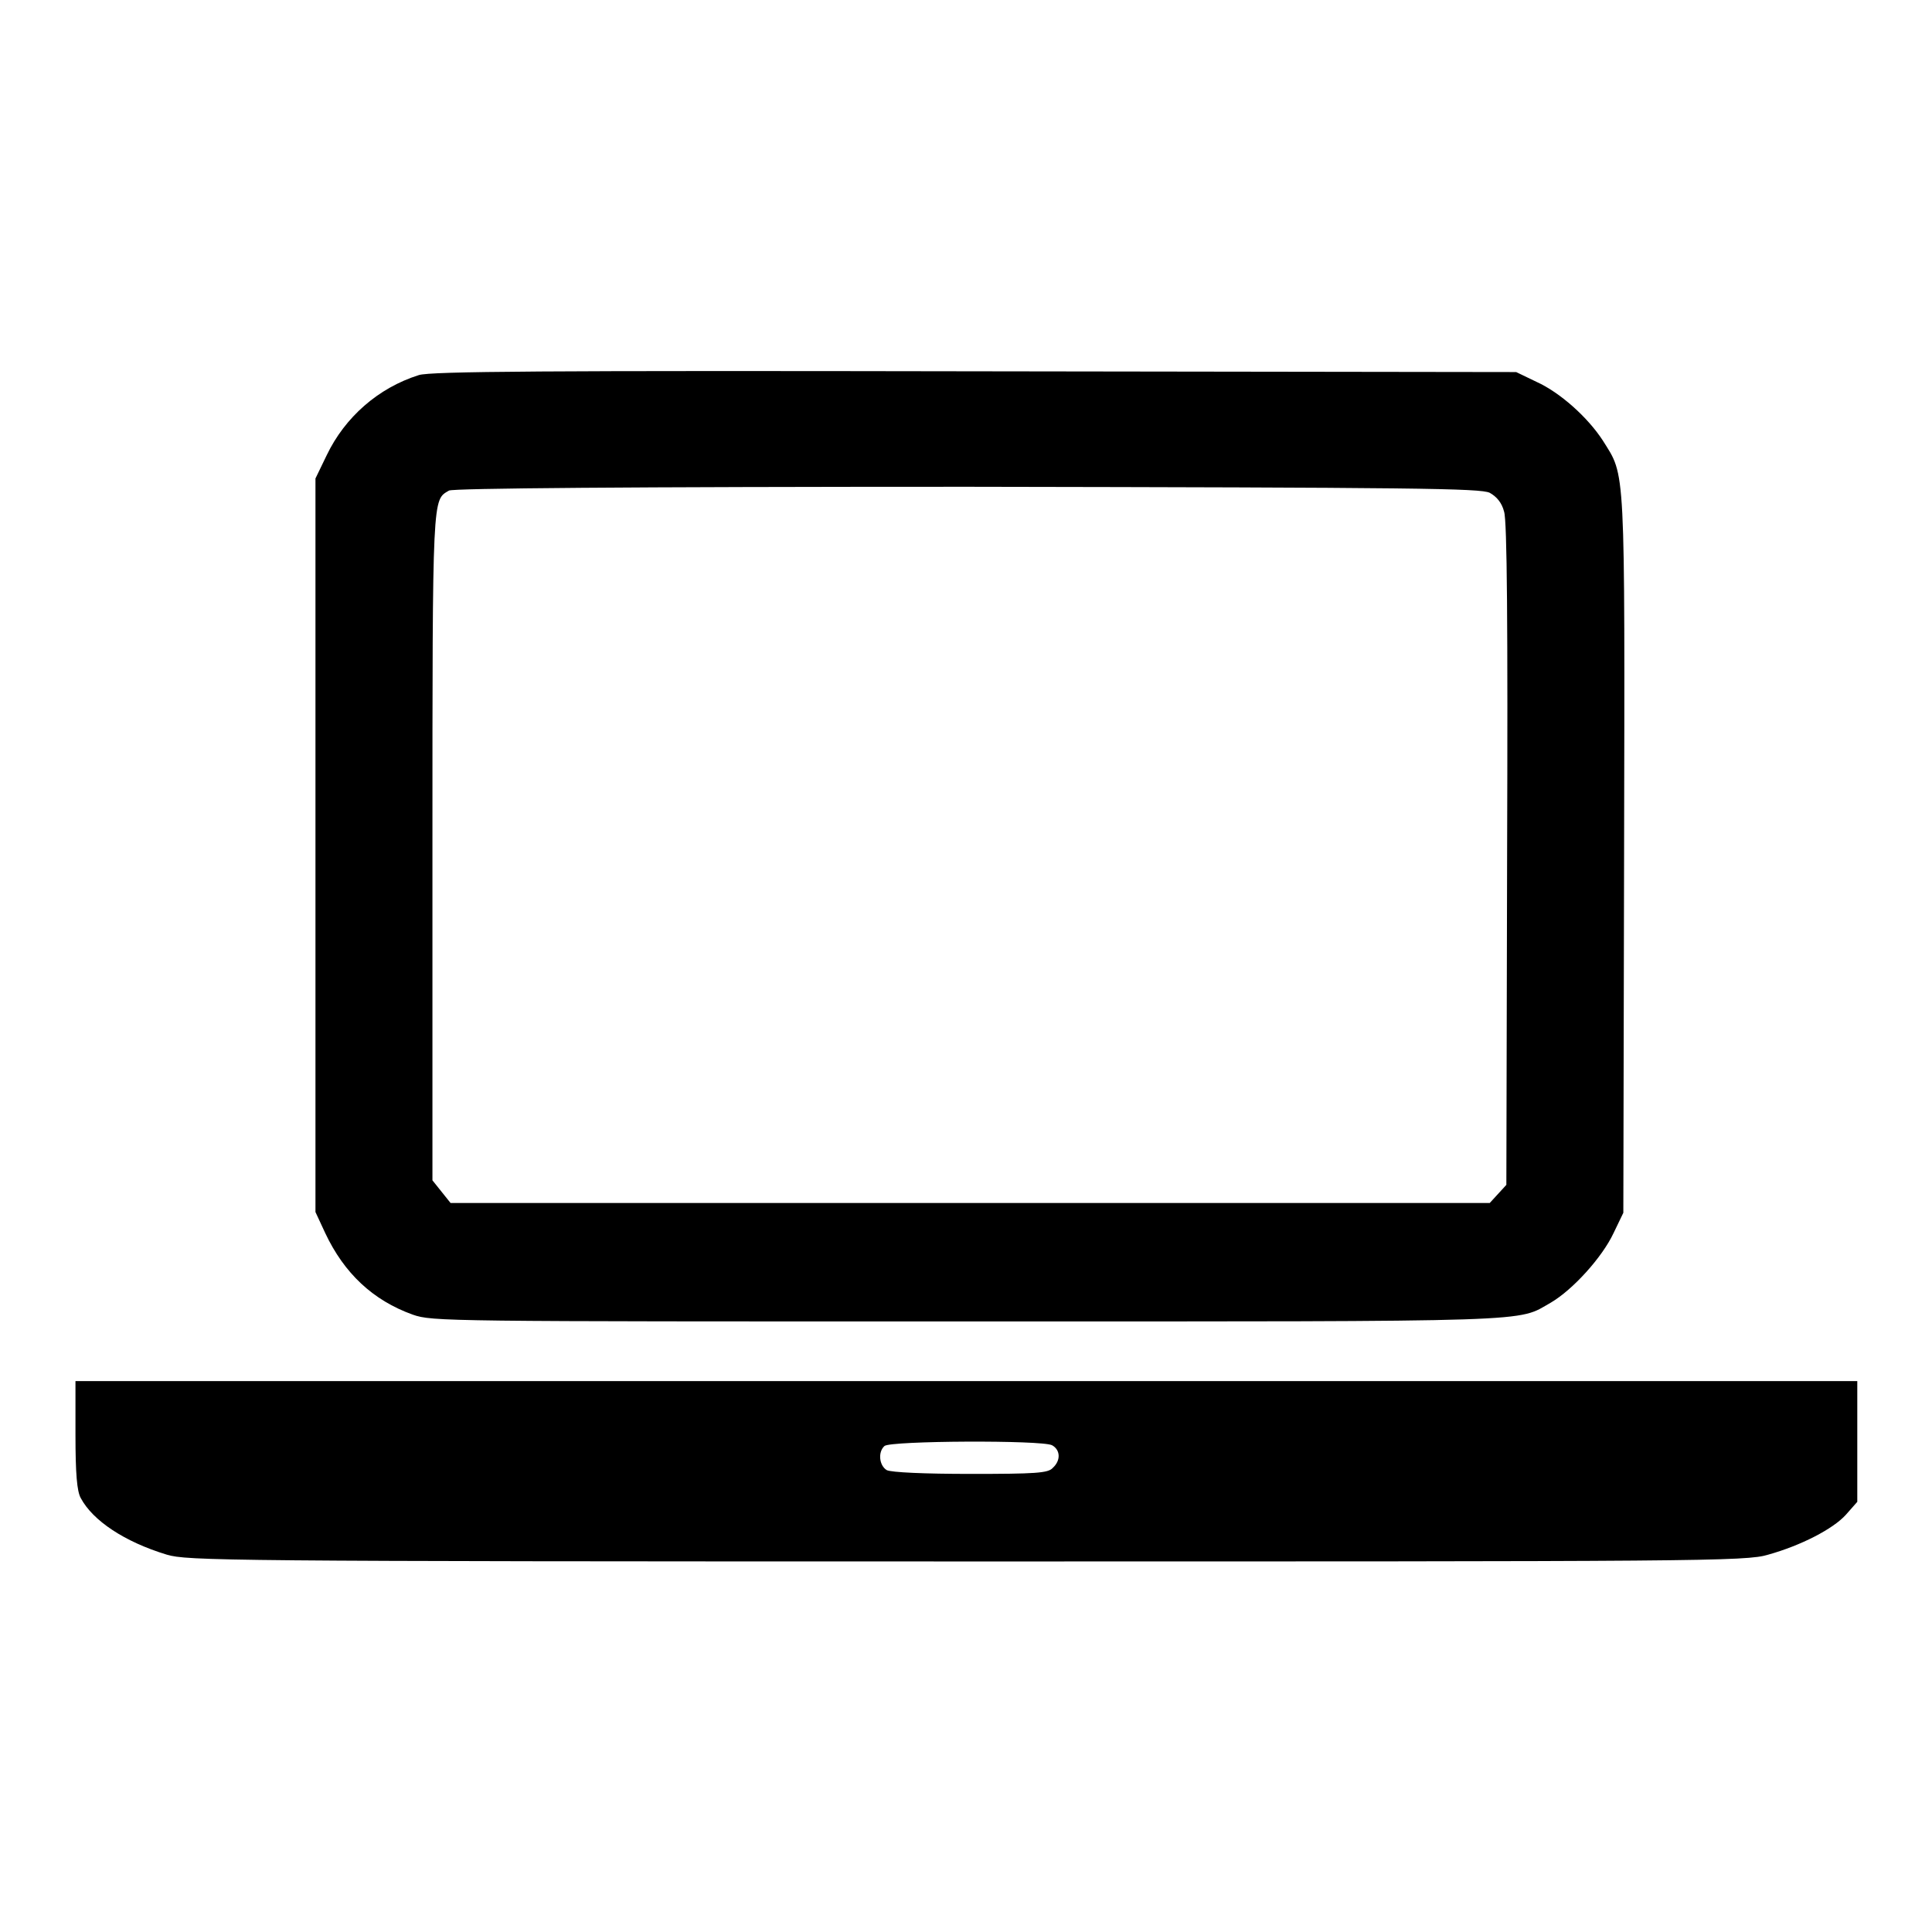
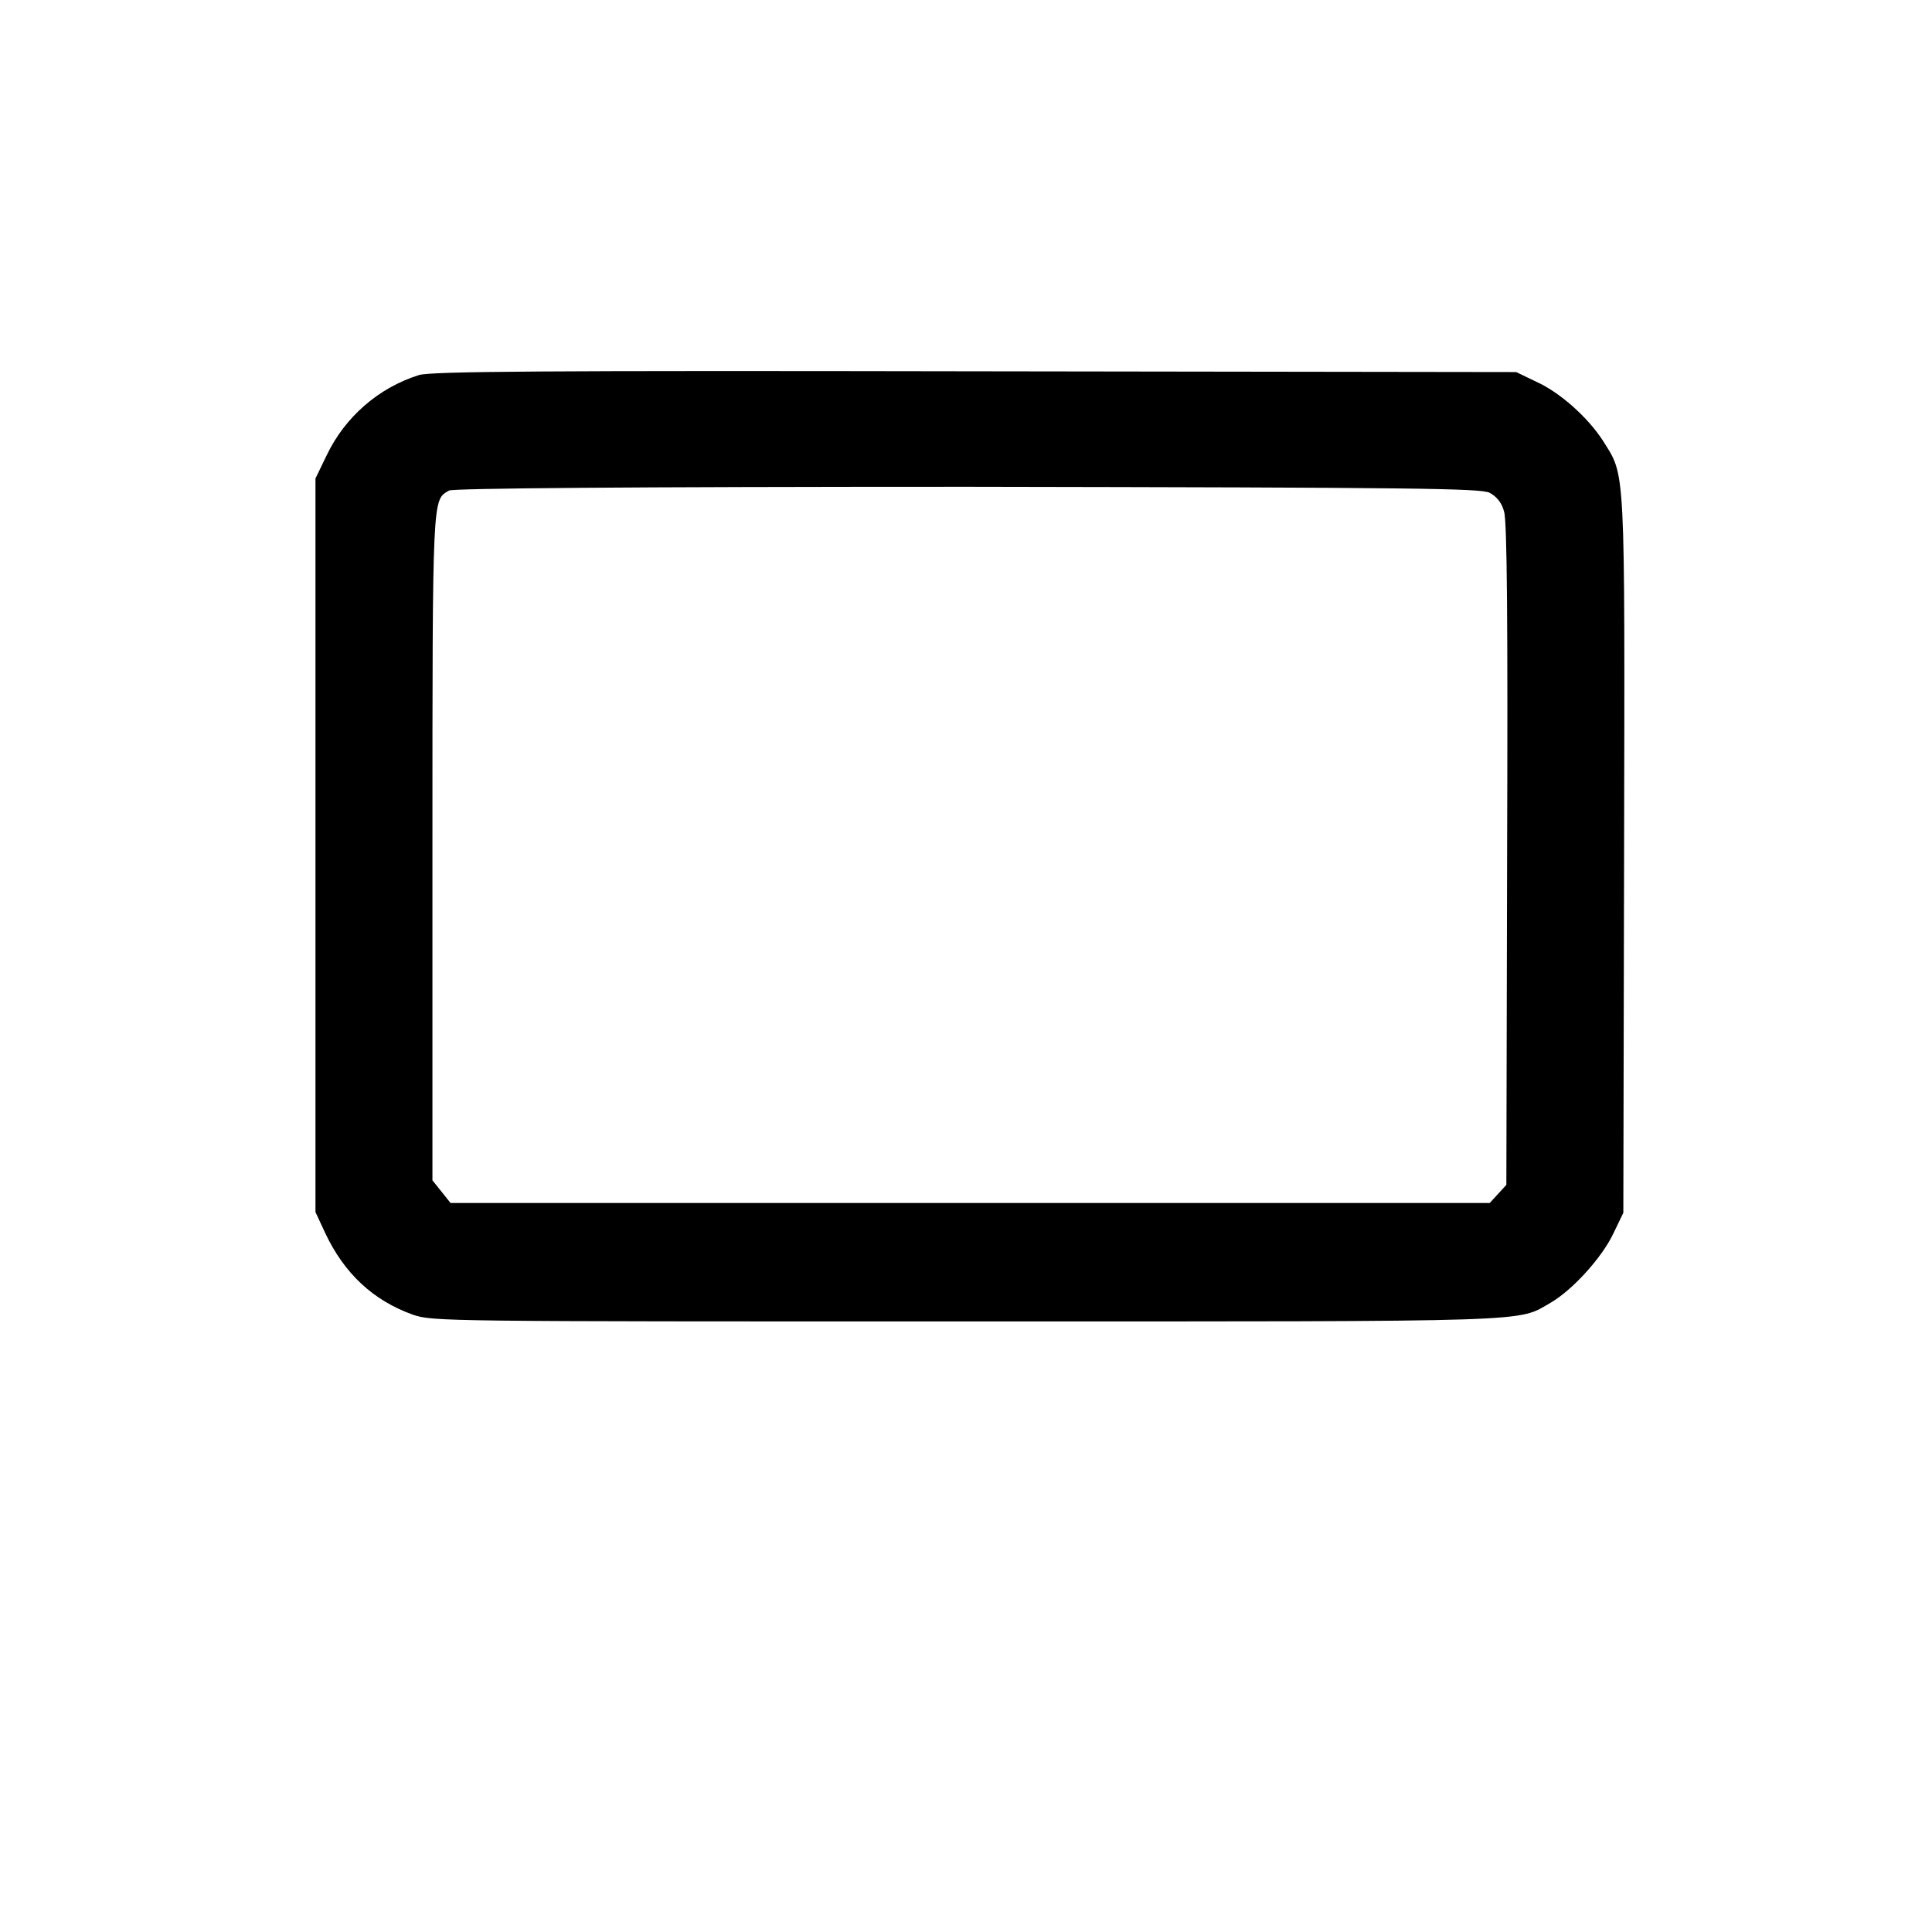
<svg xmlns="http://www.w3.org/2000/svg" version="1.1" x="0px" y="0px" viewBox="0 0 256 256" enable-background="new 0 0 256 256" xml:space="preserve">
  <g>
    <g>
      <g>
        <path fill="#000000" d="M55.5,49.7c-5.4,1.7-9.8,5.6-12.2,10.6l-1.5,3.1V112v48.6l1.3,2.8c2.5,5.3,6.3,8.9,11.6,10.8c2.6,0.9,4.1,0.9,73.5,0.9c76.8,0,72.7,0.1,77.3-2.5c2.9-1.7,6.8-6,8.3-9.2l1.3-2.7l0.1-47.4c0.1-52.3,0.2-50.1-2.8-54.9c-2-3.1-5.7-6.4-8.8-7.8l-2.7-1.3l-71.7-0.1C72.2,49.1,57.1,49.2,55.5,49.7z M197.4,65.3c0.9,0.5,1.6,1.3,1.9,2.5c0.4,1.2,0.5,15,0.4,45.5l-0.1,43.7l-1.1,1.2l-1.1,1.2h-68.8H59.7l-1.2-1.5l-1.2-1.5v-44.1c0-47.2,0-46,2.2-47.3c0.6-0.3,23.5-0.5,68.7-0.5C187.7,64.6,196.2,64.7,197.4,65.3z" />
-         <path fill="#000000" d="M10,190.1c0,5.2,0.2,7.5,0.7,8.4c1.6,3,5.8,5.8,11.4,7.5c2.7,0.8,7.2,0.9,106,0.9c97.1,0,103.3,0,106.2-0.9c4.3-1.2,8.6-3.4,10.3-5.3l1.5-1.7v-8v-8H128H10V190.1z M139.4,191.5c1.1,0.6,1.2,2,0.1,3c-0.6,0.7-2.3,0.8-10.9,0.8c-6.1,0-10.5-0.2-11.1-0.5c-1-0.6-1.2-2.4-0.3-3.2C118,190.9,138,190.8,139.4,191.5z" />
      </g>
    </g>
  </g>
</svg>